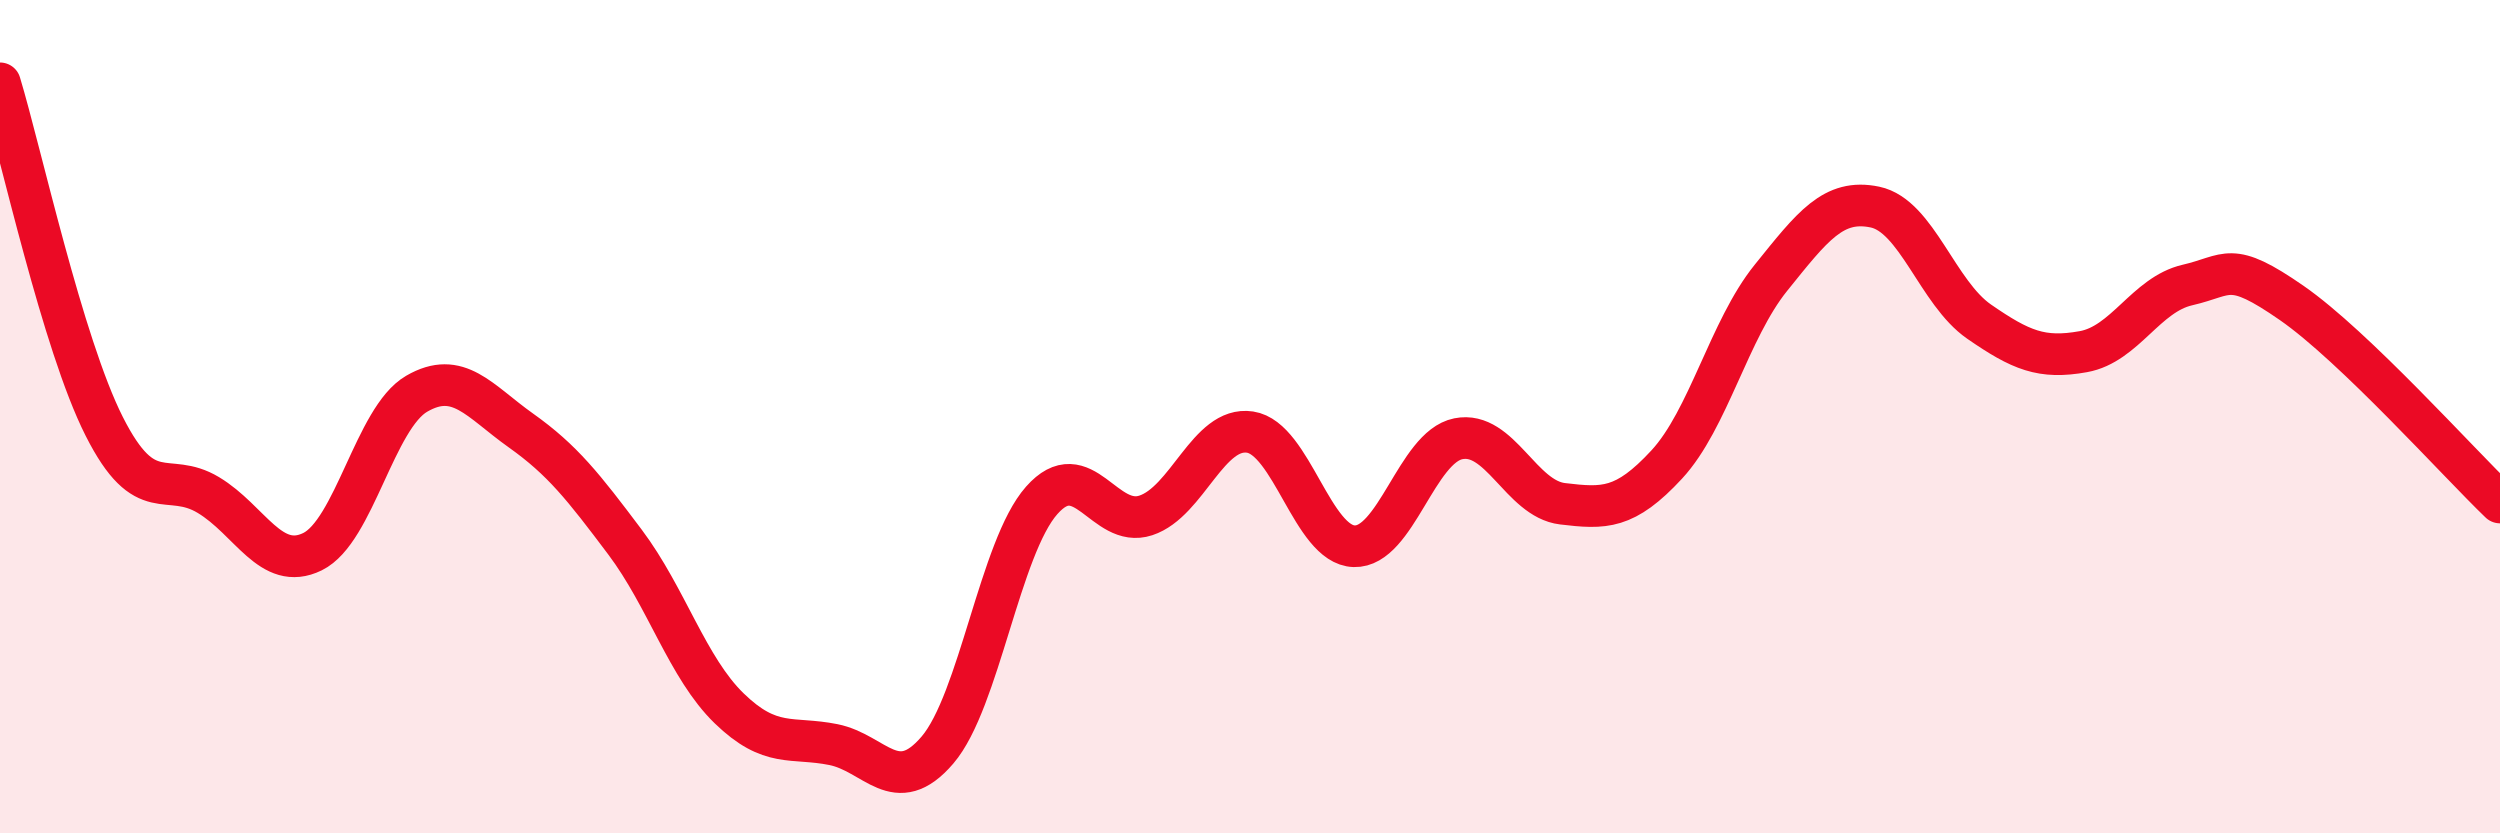
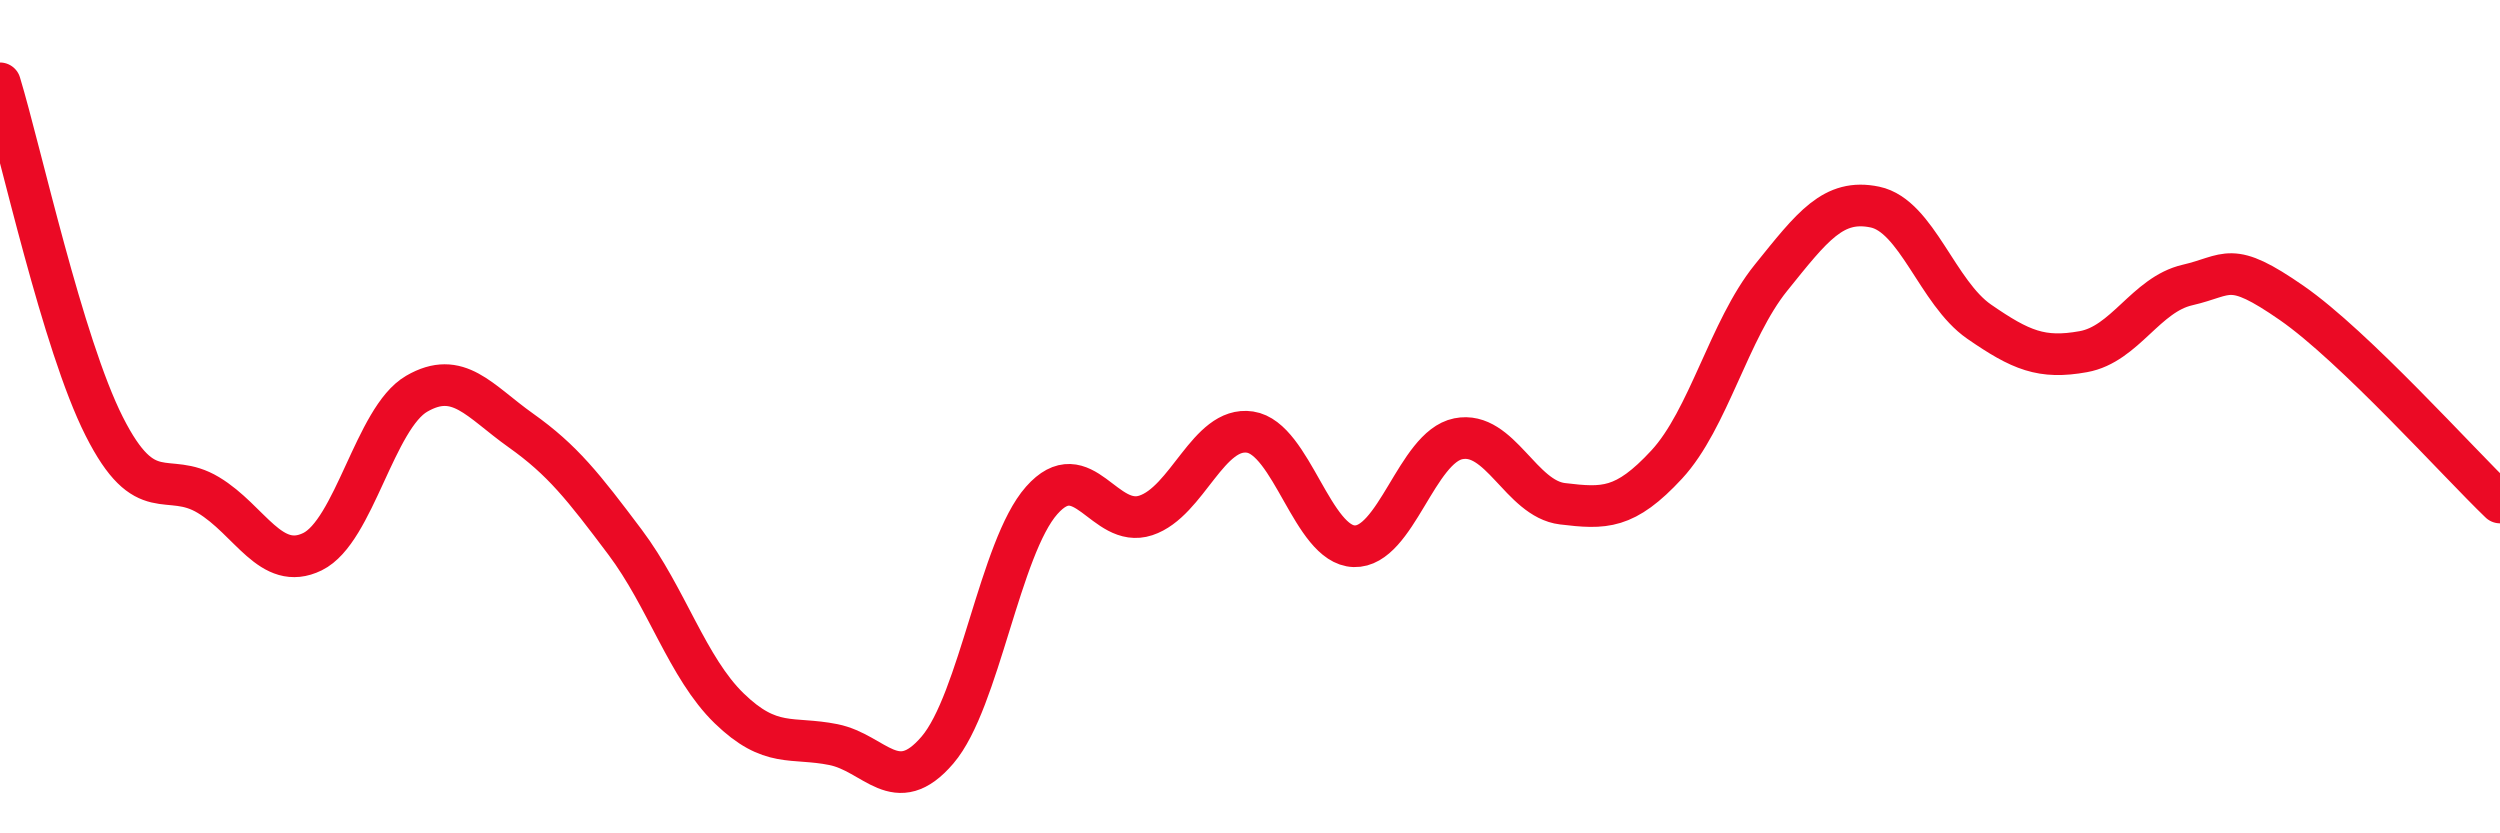
<svg xmlns="http://www.w3.org/2000/svg" width="60" height="20" viewBox="0 0 60 20">
-   <path d="M 0,2 C 0.5,3.65 1.5,8.25 2.5,10.23 C 3.5,12.21 4,11.28 5,11.88 C 6,12.48 6.5,13.73 7.5,13.24 C 8.5,12.75 9,10.03 10,9.45 C 11,8.87 11.5,9.62 12.5,10.33 C 13.5,11.04 14,11.68 15,13.01 C 16,14.34 16.5,16.03 17.5,17 C 18.5,17.97 19,17.67 20,17.87 C 21,18.07 21.5,19.17 22.5,18 C 23.5,16.83 24,13.14 25,12.01 C 26,10.88 26.5,12.7 27.5,12.37 C 28.5,12.04 29,10.22 30,10.37 C 31,10.52 31.5,13.08 32.5,13.11 C 33.5,13.14 34,10.73 35,10.53 C 36,10.33 36.5,11.97 37.5,12.09 C 38.5,12.21 39,12.23 40,11.15 C 41,10.07 41.5,7.91 42.5,6.67 C 43.5,5.43 44,4.76 45,4.97 C 46,5.18 46.5,7.03 47.5,7.72 C 48.5,8.41 49,8.62 50,8.44 C 51,8.26 51.5,7.07 52.5,6.84 C 53.5,6.61 53.5,6.23 55,7.27 C 56.5,8.31 59,11.1 60,12.06L60 20L0 20Z" fill="#EB0A25" opacity="0.1" stroke-linecap="round" stroke-linejoin="round" />
  <path d="M 0,2 C 0.5,3.65 1.5,8.25 2.5,10.23 C 3.5,12.21 4,11.28 5,11.88 C 6,12.48 6.5,13.73 7.5,13.24 C 8.5,12.75 9,10.03 10,9.45 C 11,8.87 11.5,9.62 12.5,10.33 C 13.5,11.04 14,11.68 15,13.01 C 16,14.34 16.5,16.03 17.5,17 C 18.5,17.97 19,17.67 20,17.87 C 21,18.07 21.5,19.17 22.5,18 C 23.5,16.83 24,13.14 25,12.01 C 26,10.88 26.5,12.7 27.5,12.37 C 28.5,12.04 29,10.22 30,10.37 C 31,10.52 31.5,13.08 32.5,13.11 C 33.5,13.14 34,10.73 35,10.53 C 36,10.33 36.5,11.97 37.5,12.09 C 38.5,12.21 39,12.23 40,11.15 C 41,10.07 41.5,7.91 42.5,6.67 C 43.5,5.43 44,4.76 45,4.97 C 46,5.18 46.5,7.03 47.5,7.72 C 48.5,8.41 49,8.62 50,8.44 C 51,8.26 51.5,7.07 52.5,6.84 C 53.5,6.61 53.5,6.23 55,7.27 C 56.5,8.31 59,11.1 60,12.06" stroke="#EB0A25" stroke-width="1" fill="none" stroke-linecap="round" stroke-linejoin="round" />
</svg>